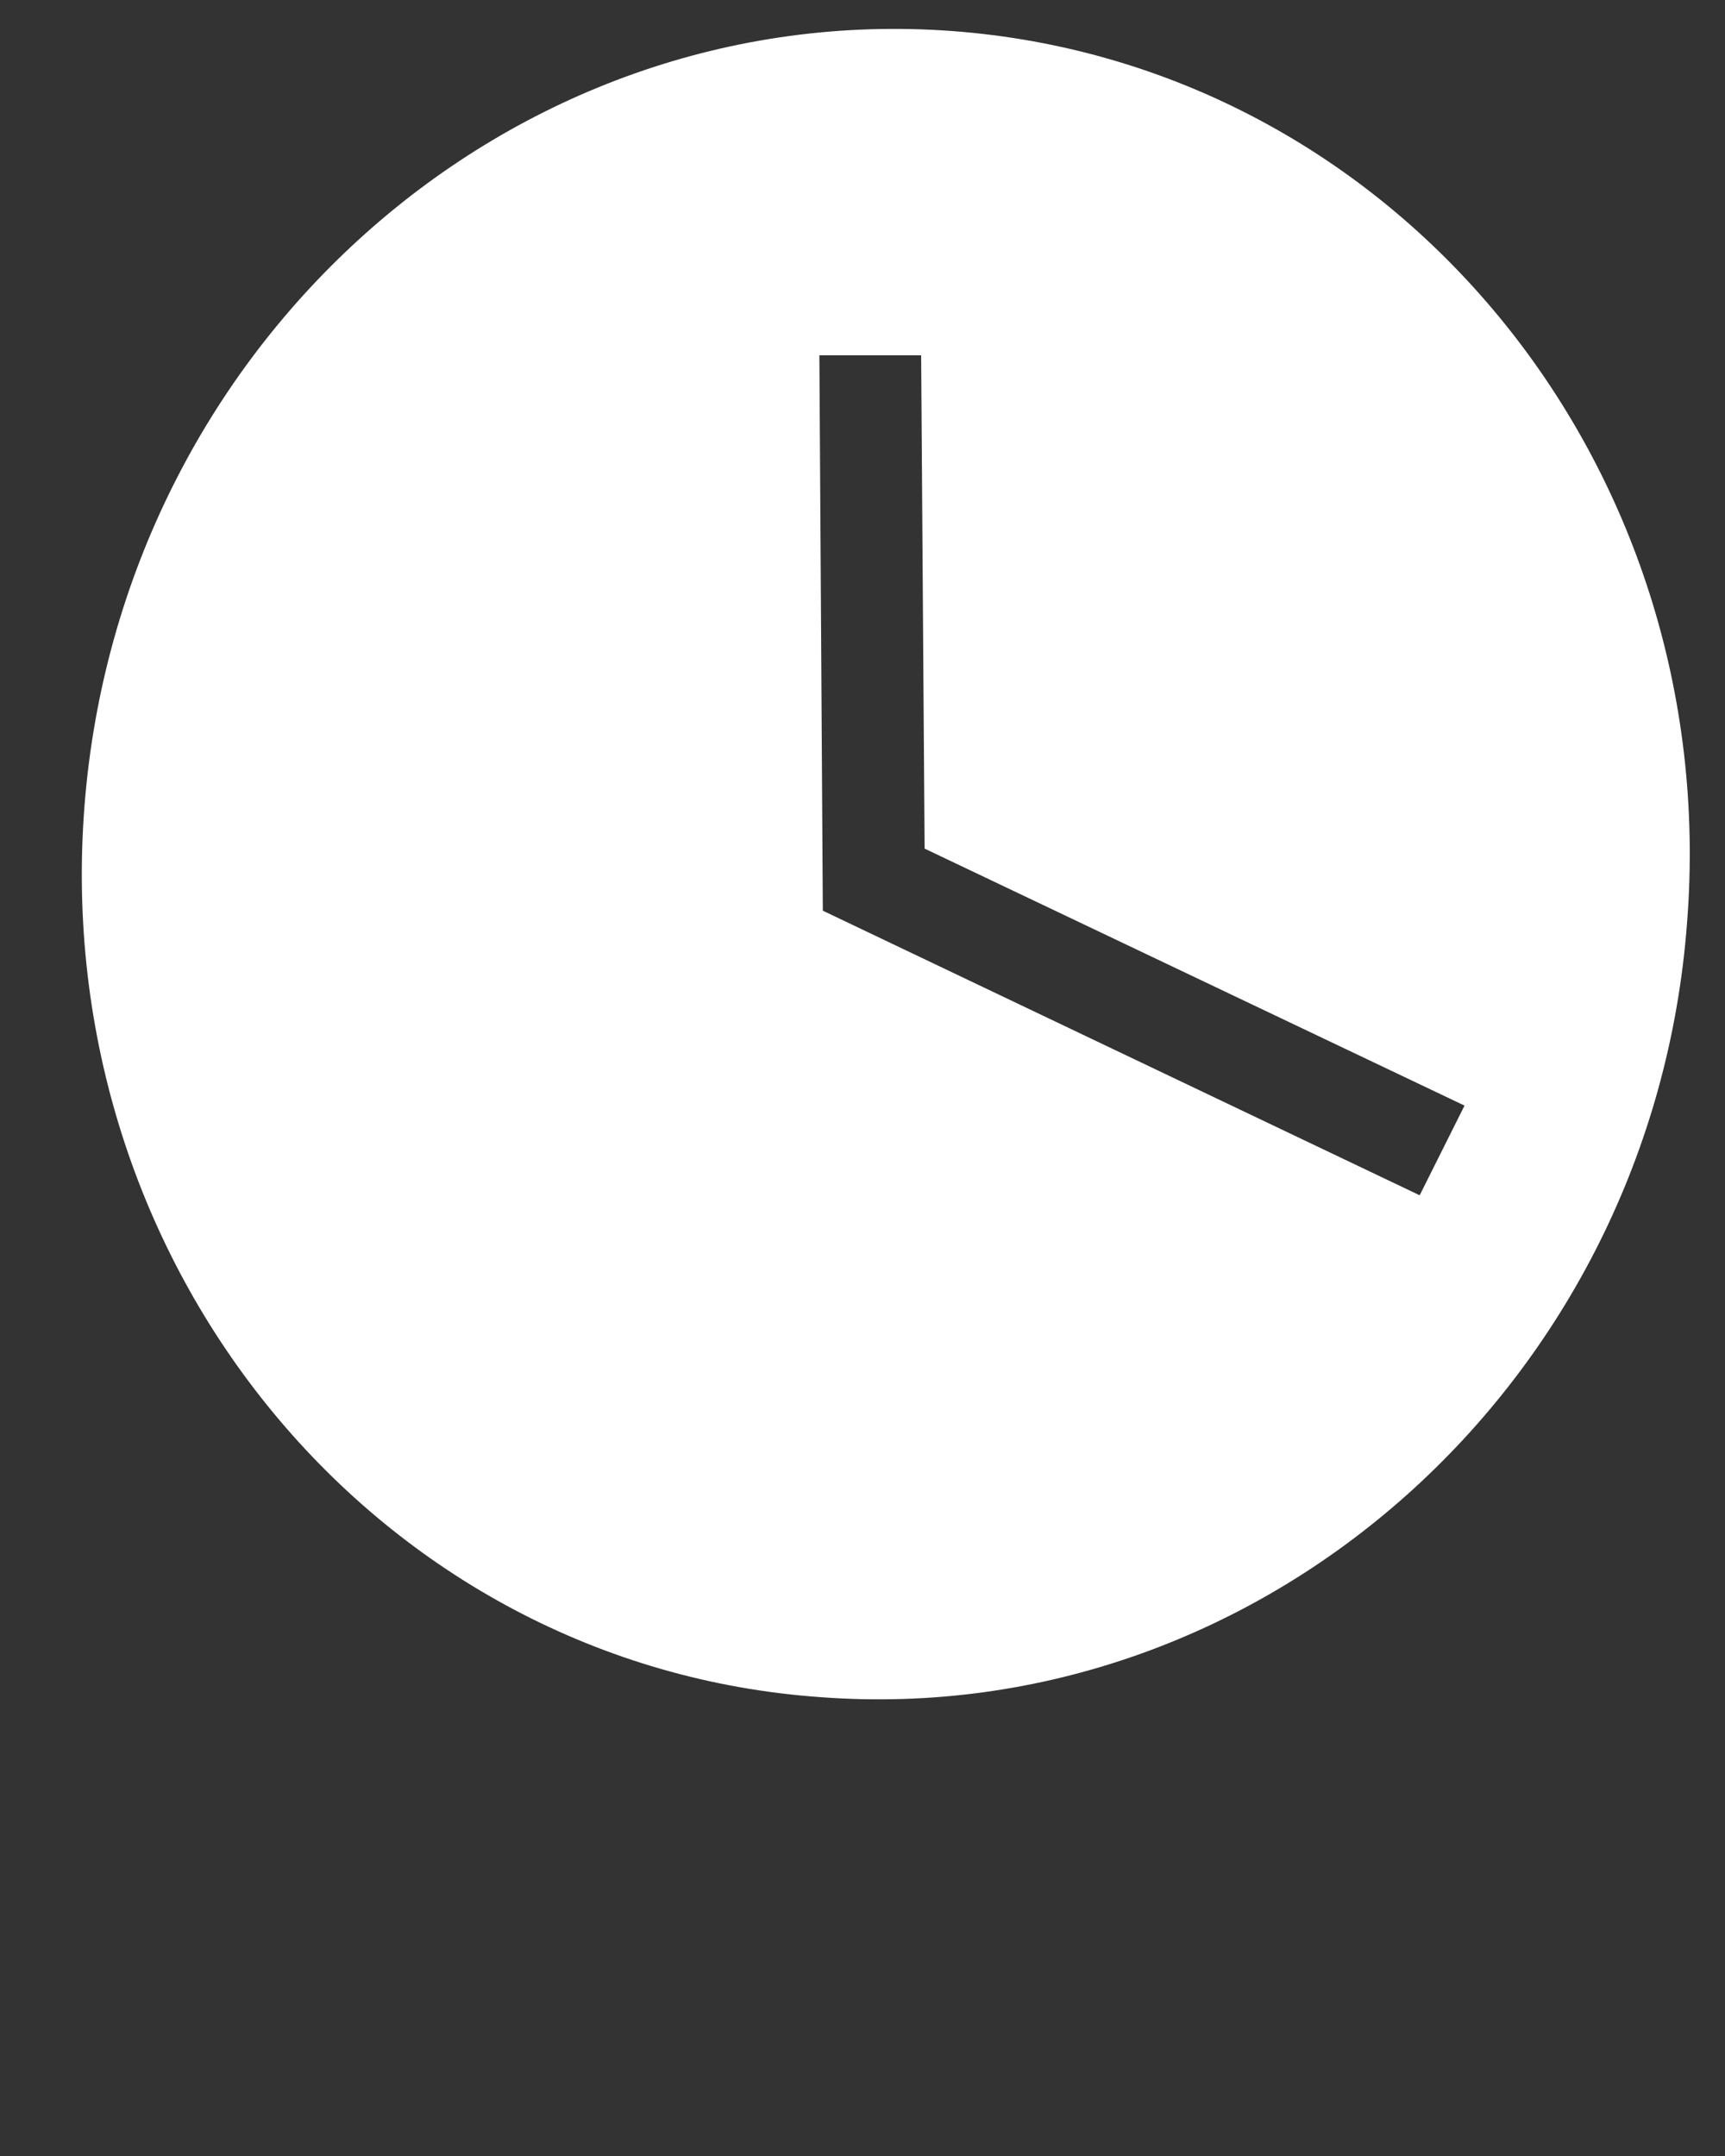
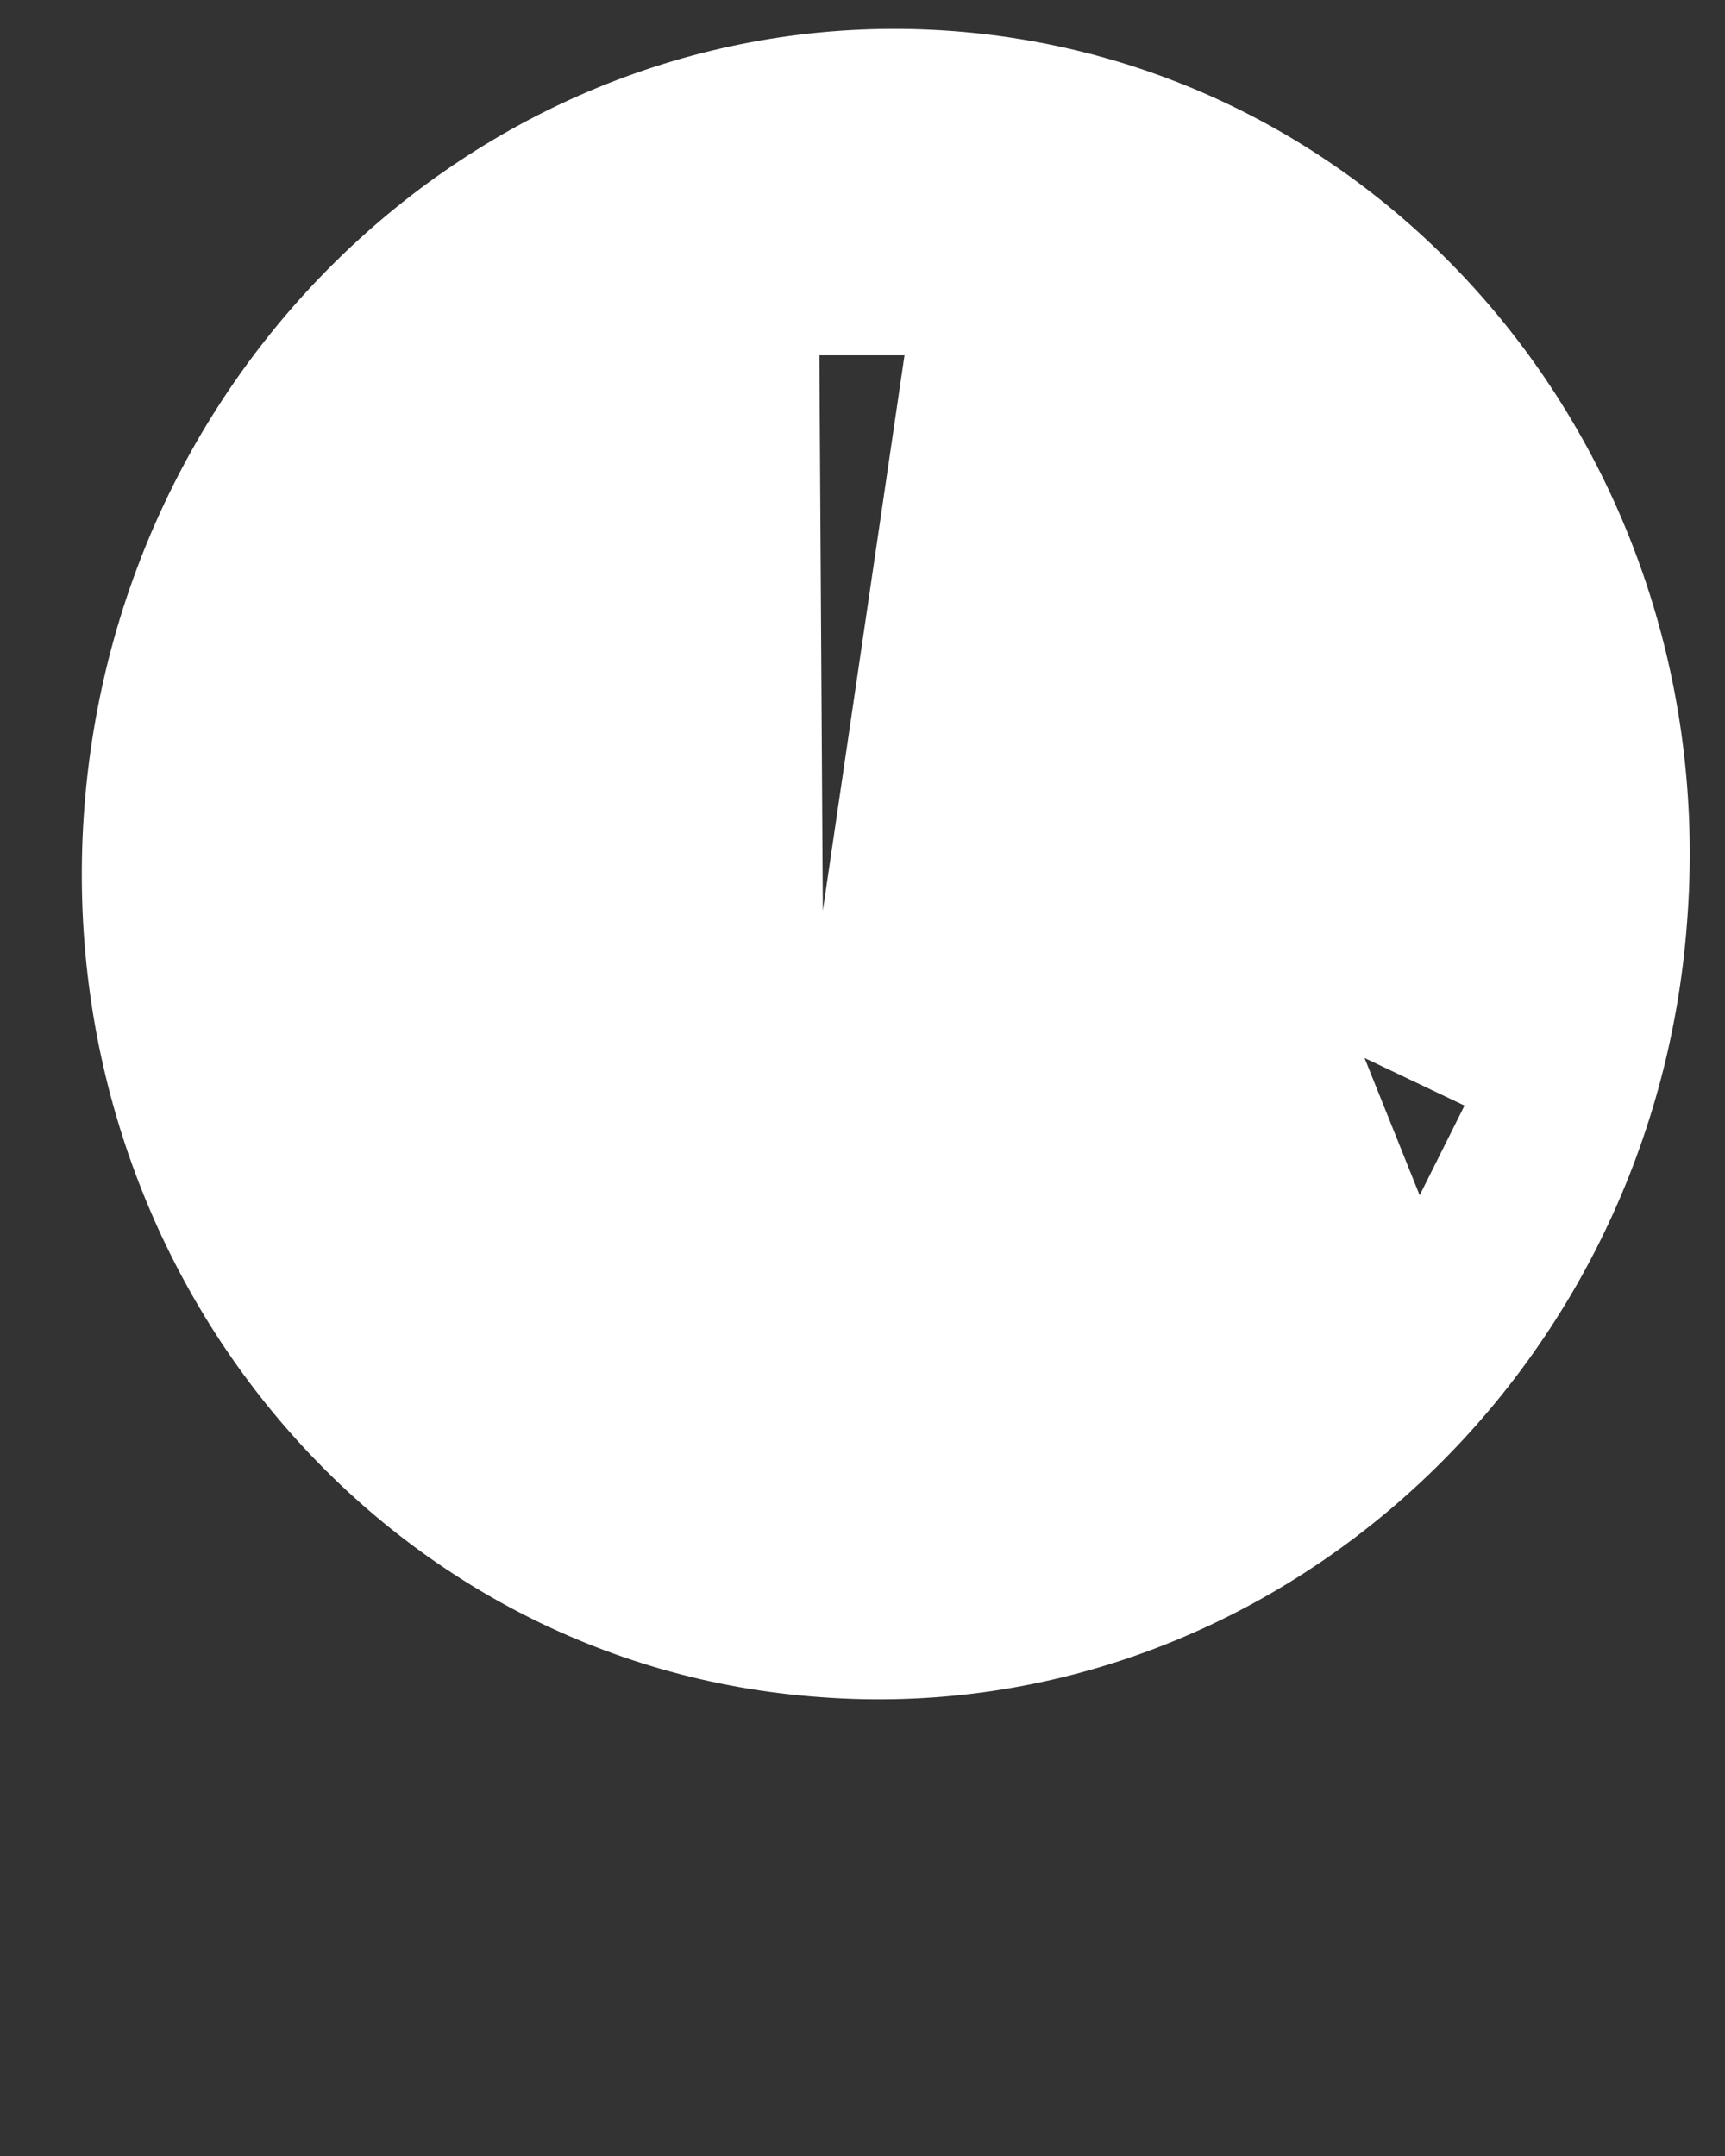
<svg xmlns="http://www.w3.org/2000/svg" version="1.1" id="Layer_1" x="0px" y="0px" viewBox="0 0 100 125" style="enable-background:new 0 0 100 125;" xml:space="preserve">
  <rect x="0" y="0" width="100" height="125" fill="#333333" stroke="none" />
  <style type="text/css">
	.st0{fill:#FFFFFF;}
</style>
  <g>
-     <path class="st0" d="M55.2,1.8C29.5-0.1,7,20,4.9,46.7c-2.1,26.7,17,49.9,42.7,51.7c25.6,1.9,48.2-18.2,50.2-44.9   C99.9,26.8,80.8,3.7,55.2,1.8z M82.3,69.3L47.7,52.8l-0.2-32.2l5.9,0l0.2,28.6l31.3,14.9L82.3,69.3z" />
+     <path class="st0" d="M55.2,1.8C29.5-0.1,7,20,4.9,46.7c-2.1,26.7,17,49.9,42.7,51.7c25.6,1.9,48.2-18.2,50.2-44.9   C99.9,26.8,80.8,3.7,55.2,1.8z L47.7,52.8l-0.2-32.2l5.9,0l0.2,28.6l31.3,14.9L82.3,69.3z" />
  </g>
</svg>